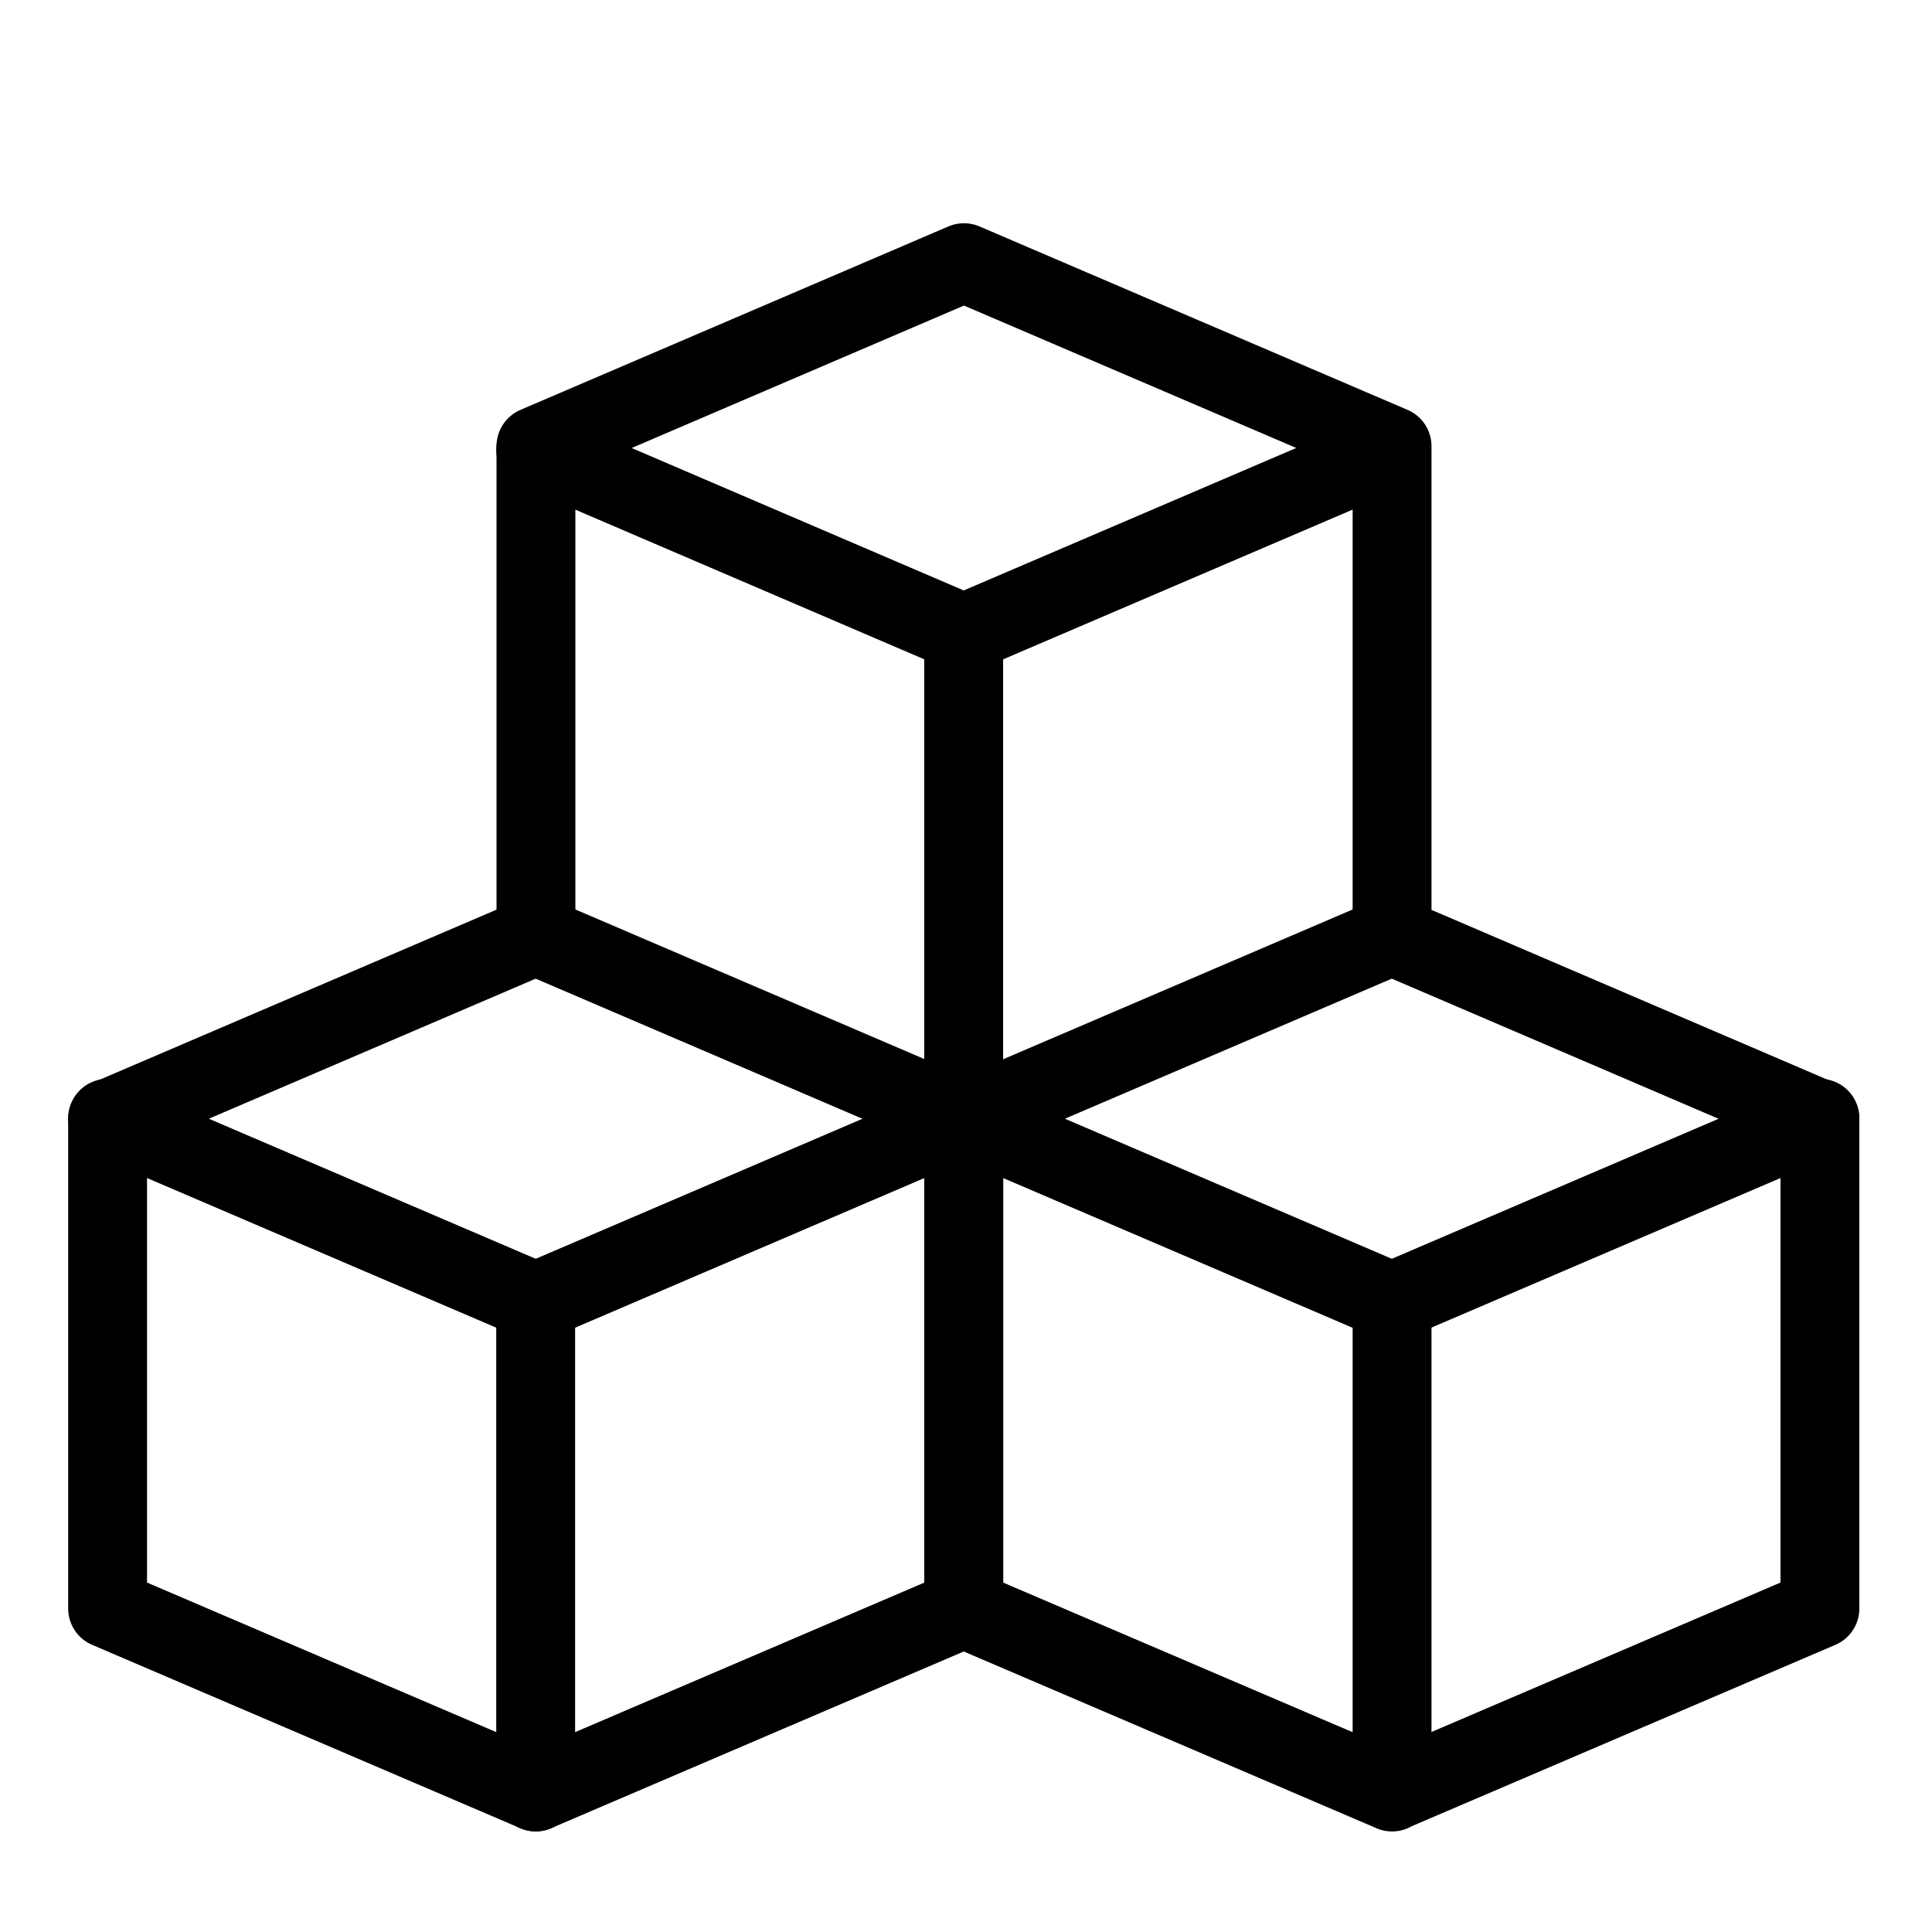
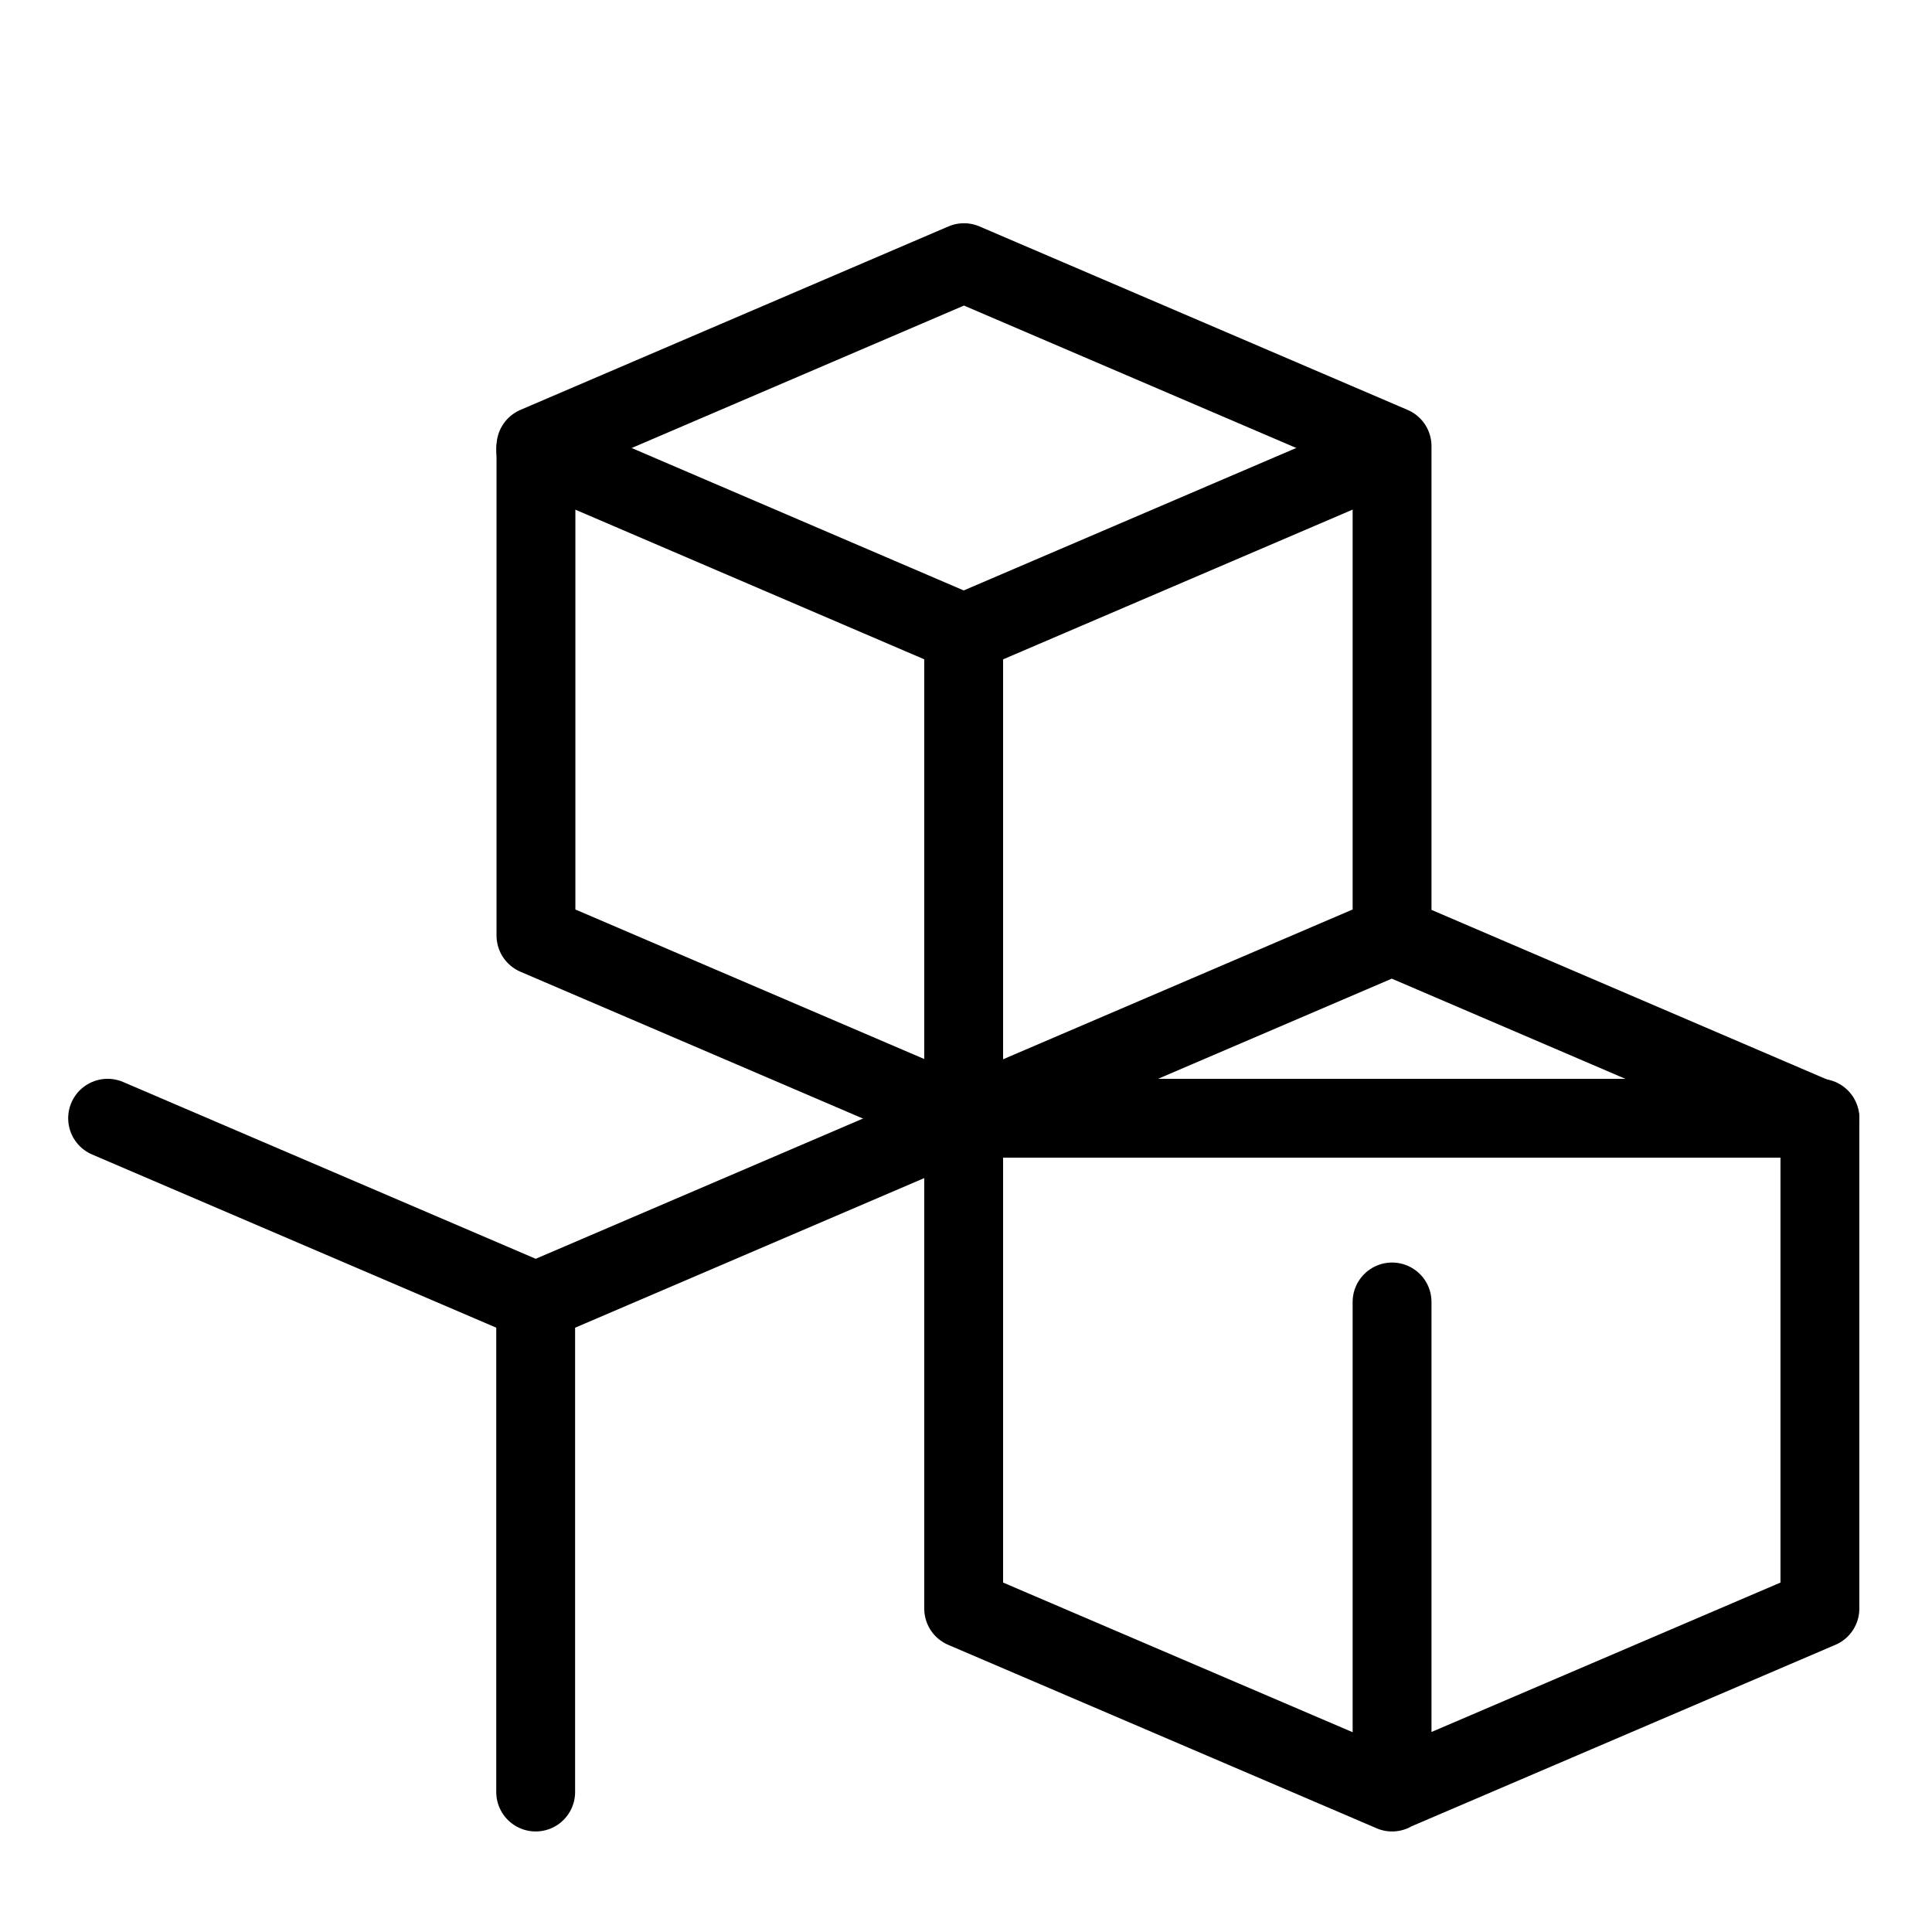
<svg xmlns="http://www.w3.org/2000/svg" width="49" height="49" viewBox="0 0 49 49" fill="none">
  <g id="streamline:industry-innovation-and-infrastructure">
    <g id="Group">
-       <path id="Vector" d="M2.729 40.797V28.386L13.587 23.733L24.445 28.389V40.797L13.587 45.447L2.729 40.797Z" stroke="black" stroke-width="2" stroke-linecap="round" stroke-linejoin="round" />
      <path id="Vector_2" d="M2.729 28.361L13.587 33.014L24.445 28.361M13.587 11.407L24.442 16.063L35.3 11.411" stroke="black" stroke-width="2" stroke-linecap="round" stroke-linejoin="round" />
-       <path id="Vector_3" d="M24.441 28.361L35.3 33.014L46.158 28.361" stroke="black" stroke-width="2" stroke-linecap="round" stroke-linejoin="round" />
+       <path id="Vector_3" d="M24.441 28.361L46.158 28.361" stroke="black" stroke-width="2" stroke-linecap="round" stroke-linejoin="round" />
      <path id="Vector_4" d="M13.586 33.021V45.45M35.306 33.021V45.45M24.441 16.063V28.488M13.593 23.726V11.315L24.448 6.662L35.306 11.315V23.726L24.448 28.379L13.593 23.726ZM24.441 40.797V28.386L35.299 23.733L46.157 28.389V40.797L35.299 45.446L24.441 40.797Z" stroke="black" stroke-width="2" stroke-linecap="round" stroke-linejoin="round" />
    </g>
  </g>
</svg>